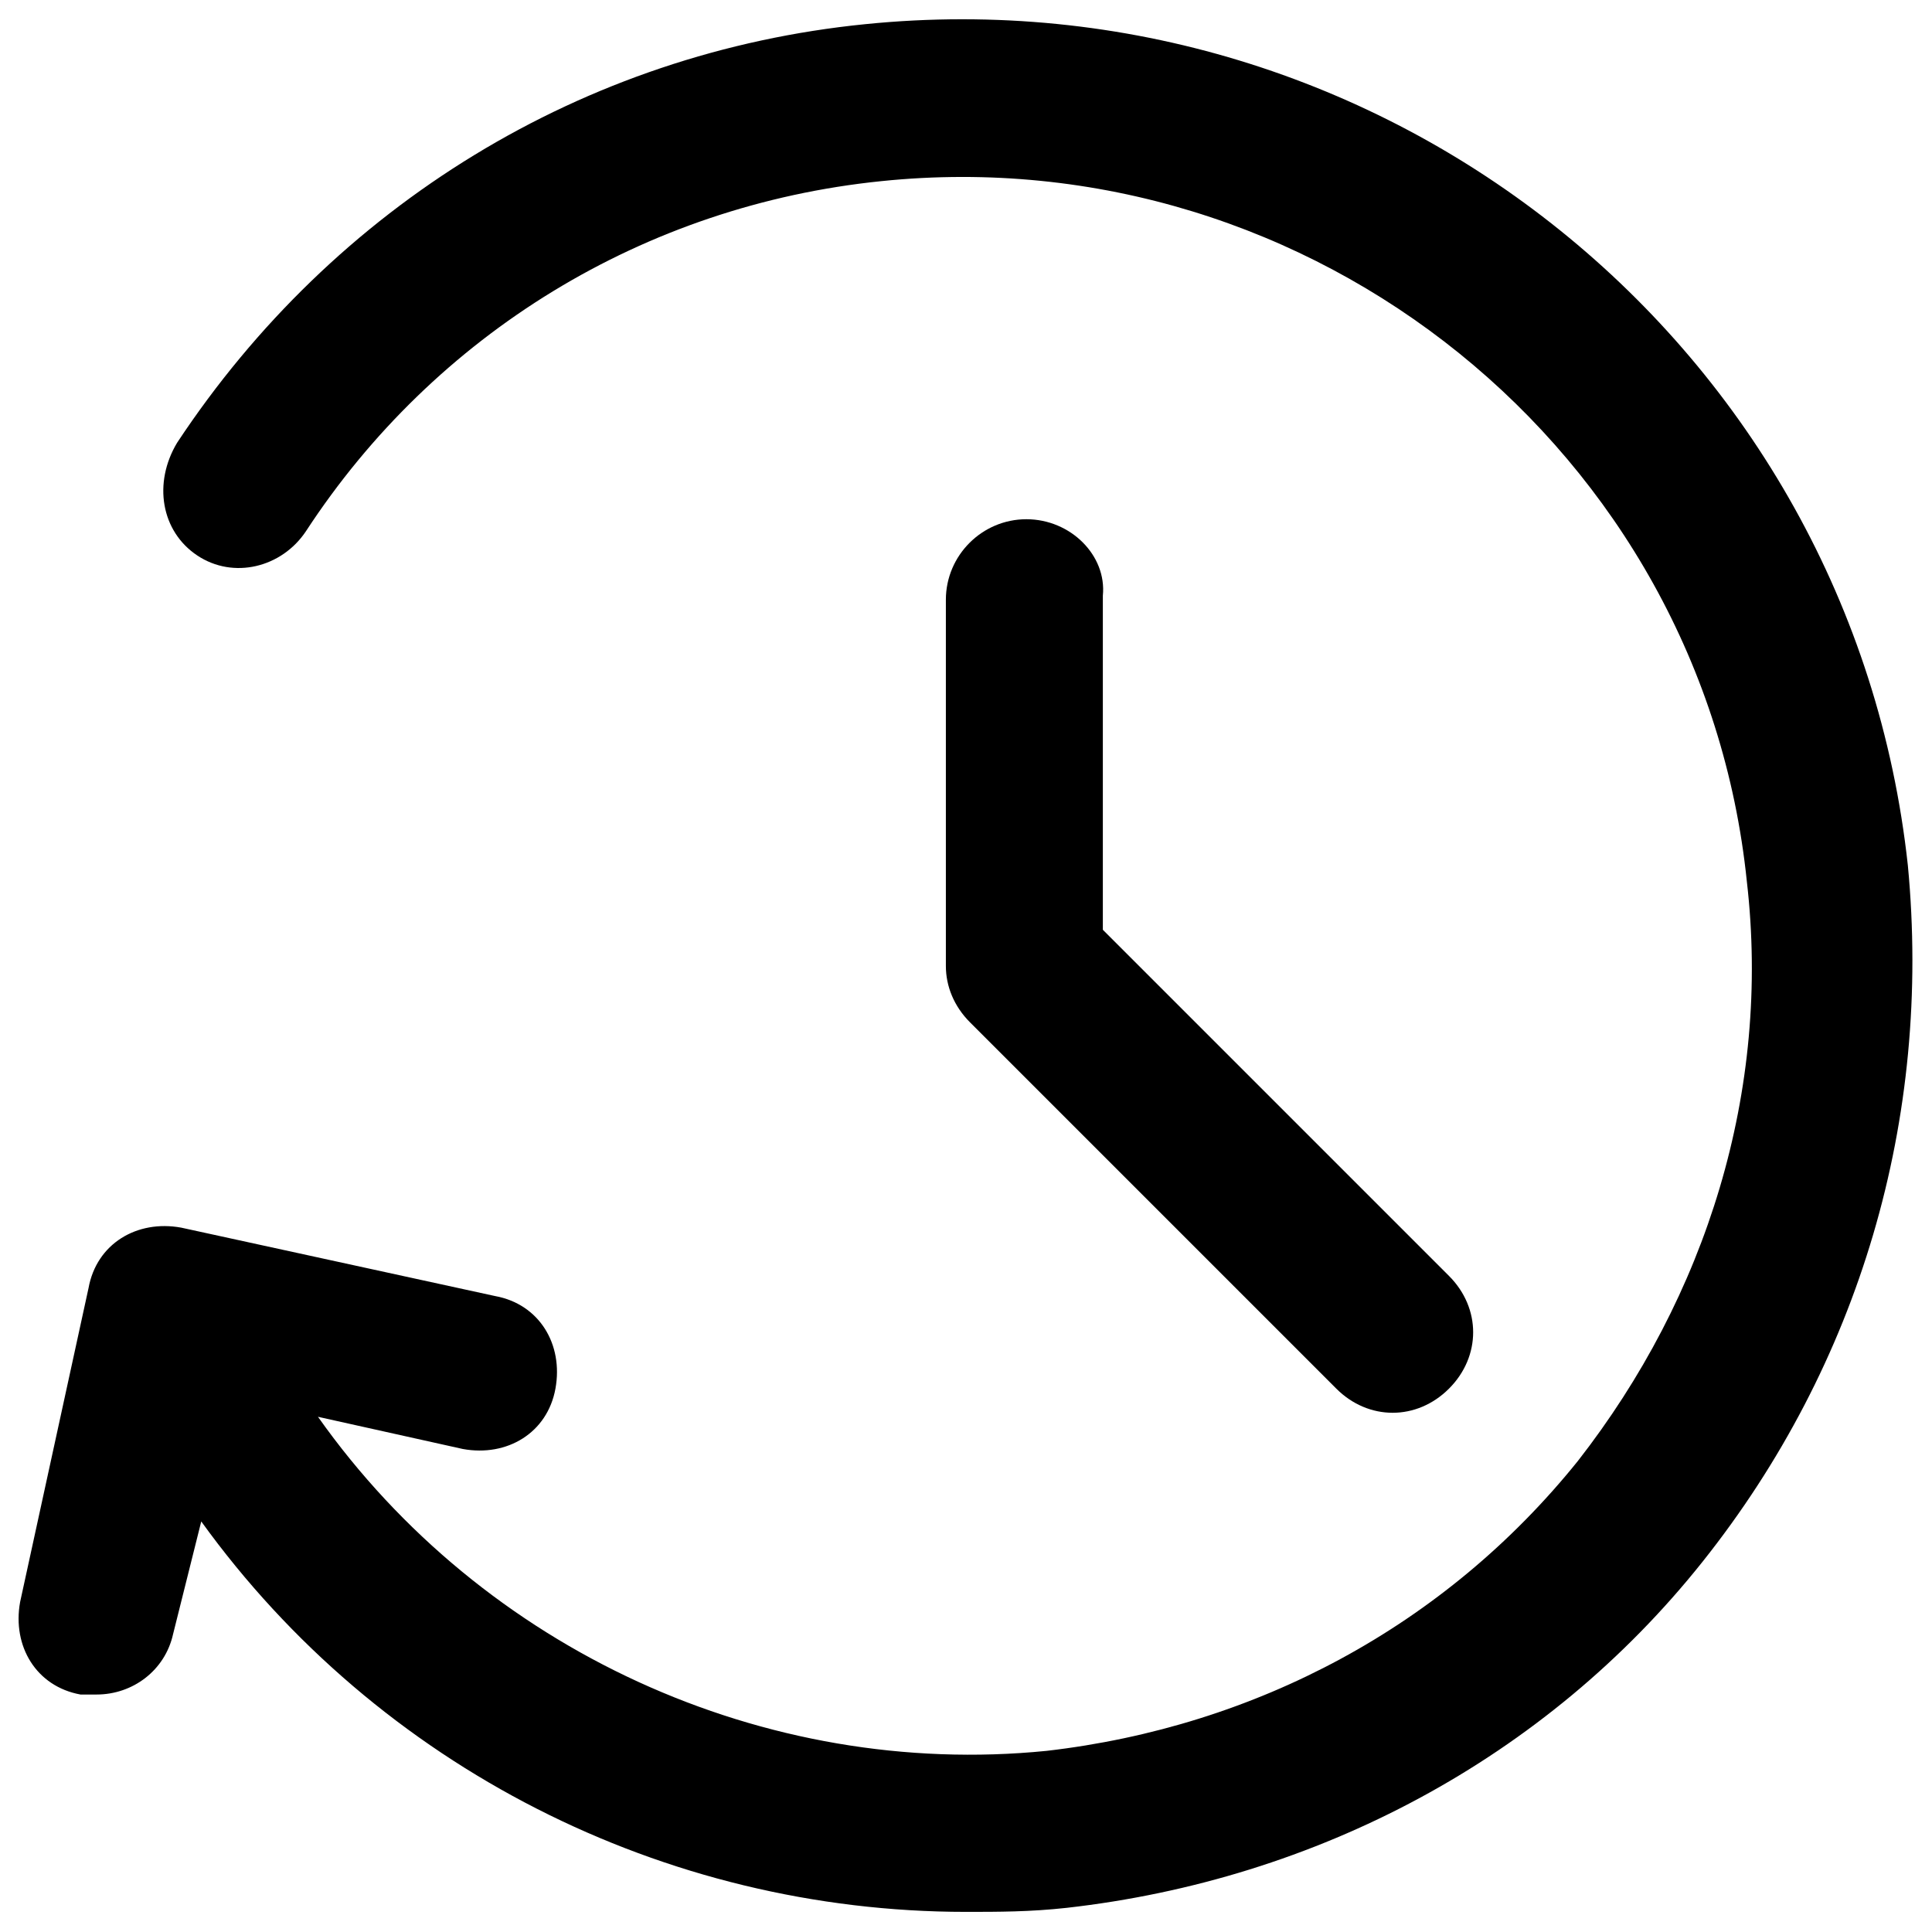
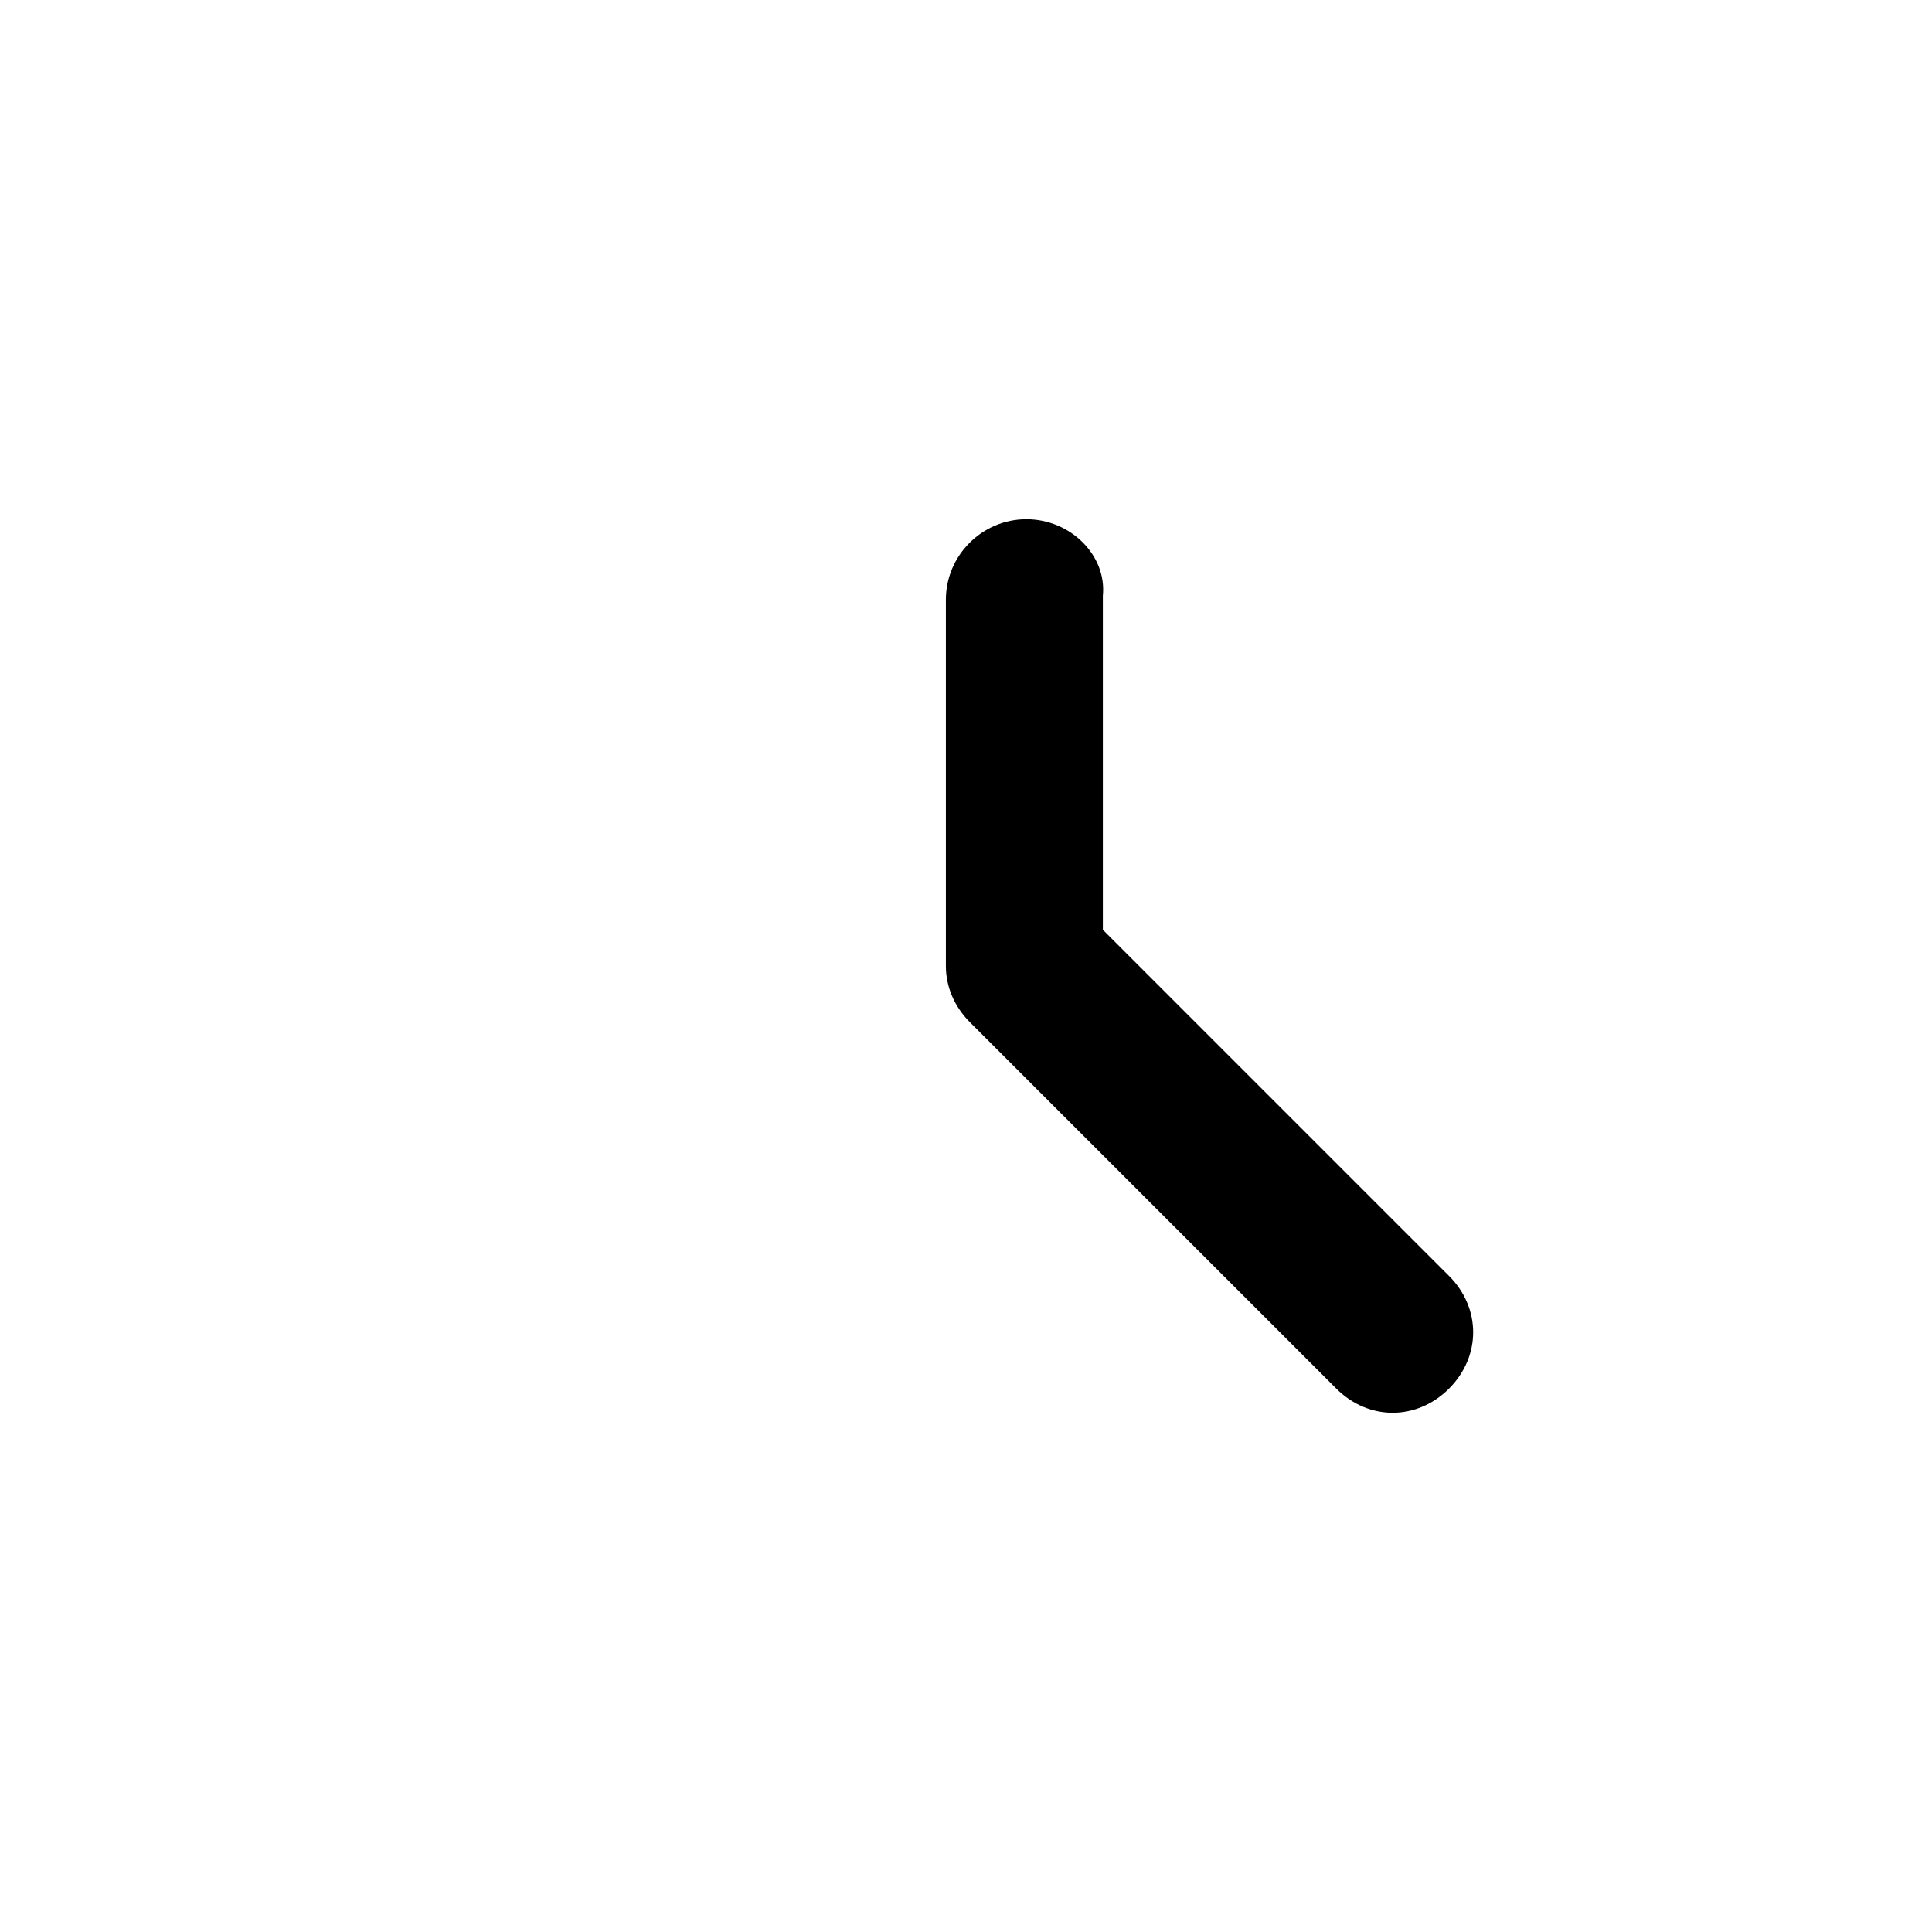
<svg xmlns="http://www.w3.org/2000/svg" version="1.1" id="Layer_1" x="0px" y="0px" viewBox="0 0 48 48" style="enable-background:new 0 0 48 48;" xml:space="preserve">
  <g>
-     <path d="M47.4,21.5C46,8.6,34.4-0.7,21.5,0.6c-7,0.7-13.2,4.5-17.1,10.4C3.8,12,4,13.2,4.9,13.8c0.9,0.6,2.1,0.3,2.7-0.6   c3.2-4.9,8.4-8.1,14.3-8.7c10.7-1.1,20.4,6.7,21.5,17.4c0.6,5.2-1,10.3-4.2,14.4c-3.3,4.1-8,6.6-13.2,7.2C19,44.2,12,41,7.9,35.2   l3.6,0.8c1.1,0.2,2.1-0.4,2.3-1.5c0.2-1.1-0.4-2.1-1.5-2.3l-7.8-1.7c-1.1-0.2-2.1,0.4-2.3,1.5l-1.7,7.8c-0.2,1.1,0.4,2.1,1.5,2.3   c0.1,0,0.3,0,0.4,0c0.9,0,1.7-0.6,1.9-1.5L5,37.8c4.4,6.1,11.5,9.7,19,9.7c0.8,0,1.6,0,2.5-0.1c6.2-0.7,11.9-3.7,15.8-8.6   C46.2,33.9,48,27.8,47.4,21.5z" />
    <path d="M25.5,12.9c-1.1,0-2,0.9-2,2V24c0,0.5,0.2,1,0.6,1.4l9.1,9.1c0.4,0.4,0.9,0.6,1.4,0.6c0.5,0,1-0.2,1.4-0.6   c0.8-0.8,0.8-2,0-2.8l-8.6-8.6v-8.3C27.5,13.8,26.6,12.9,25.5,12.9z" />
  </g>
</svg>